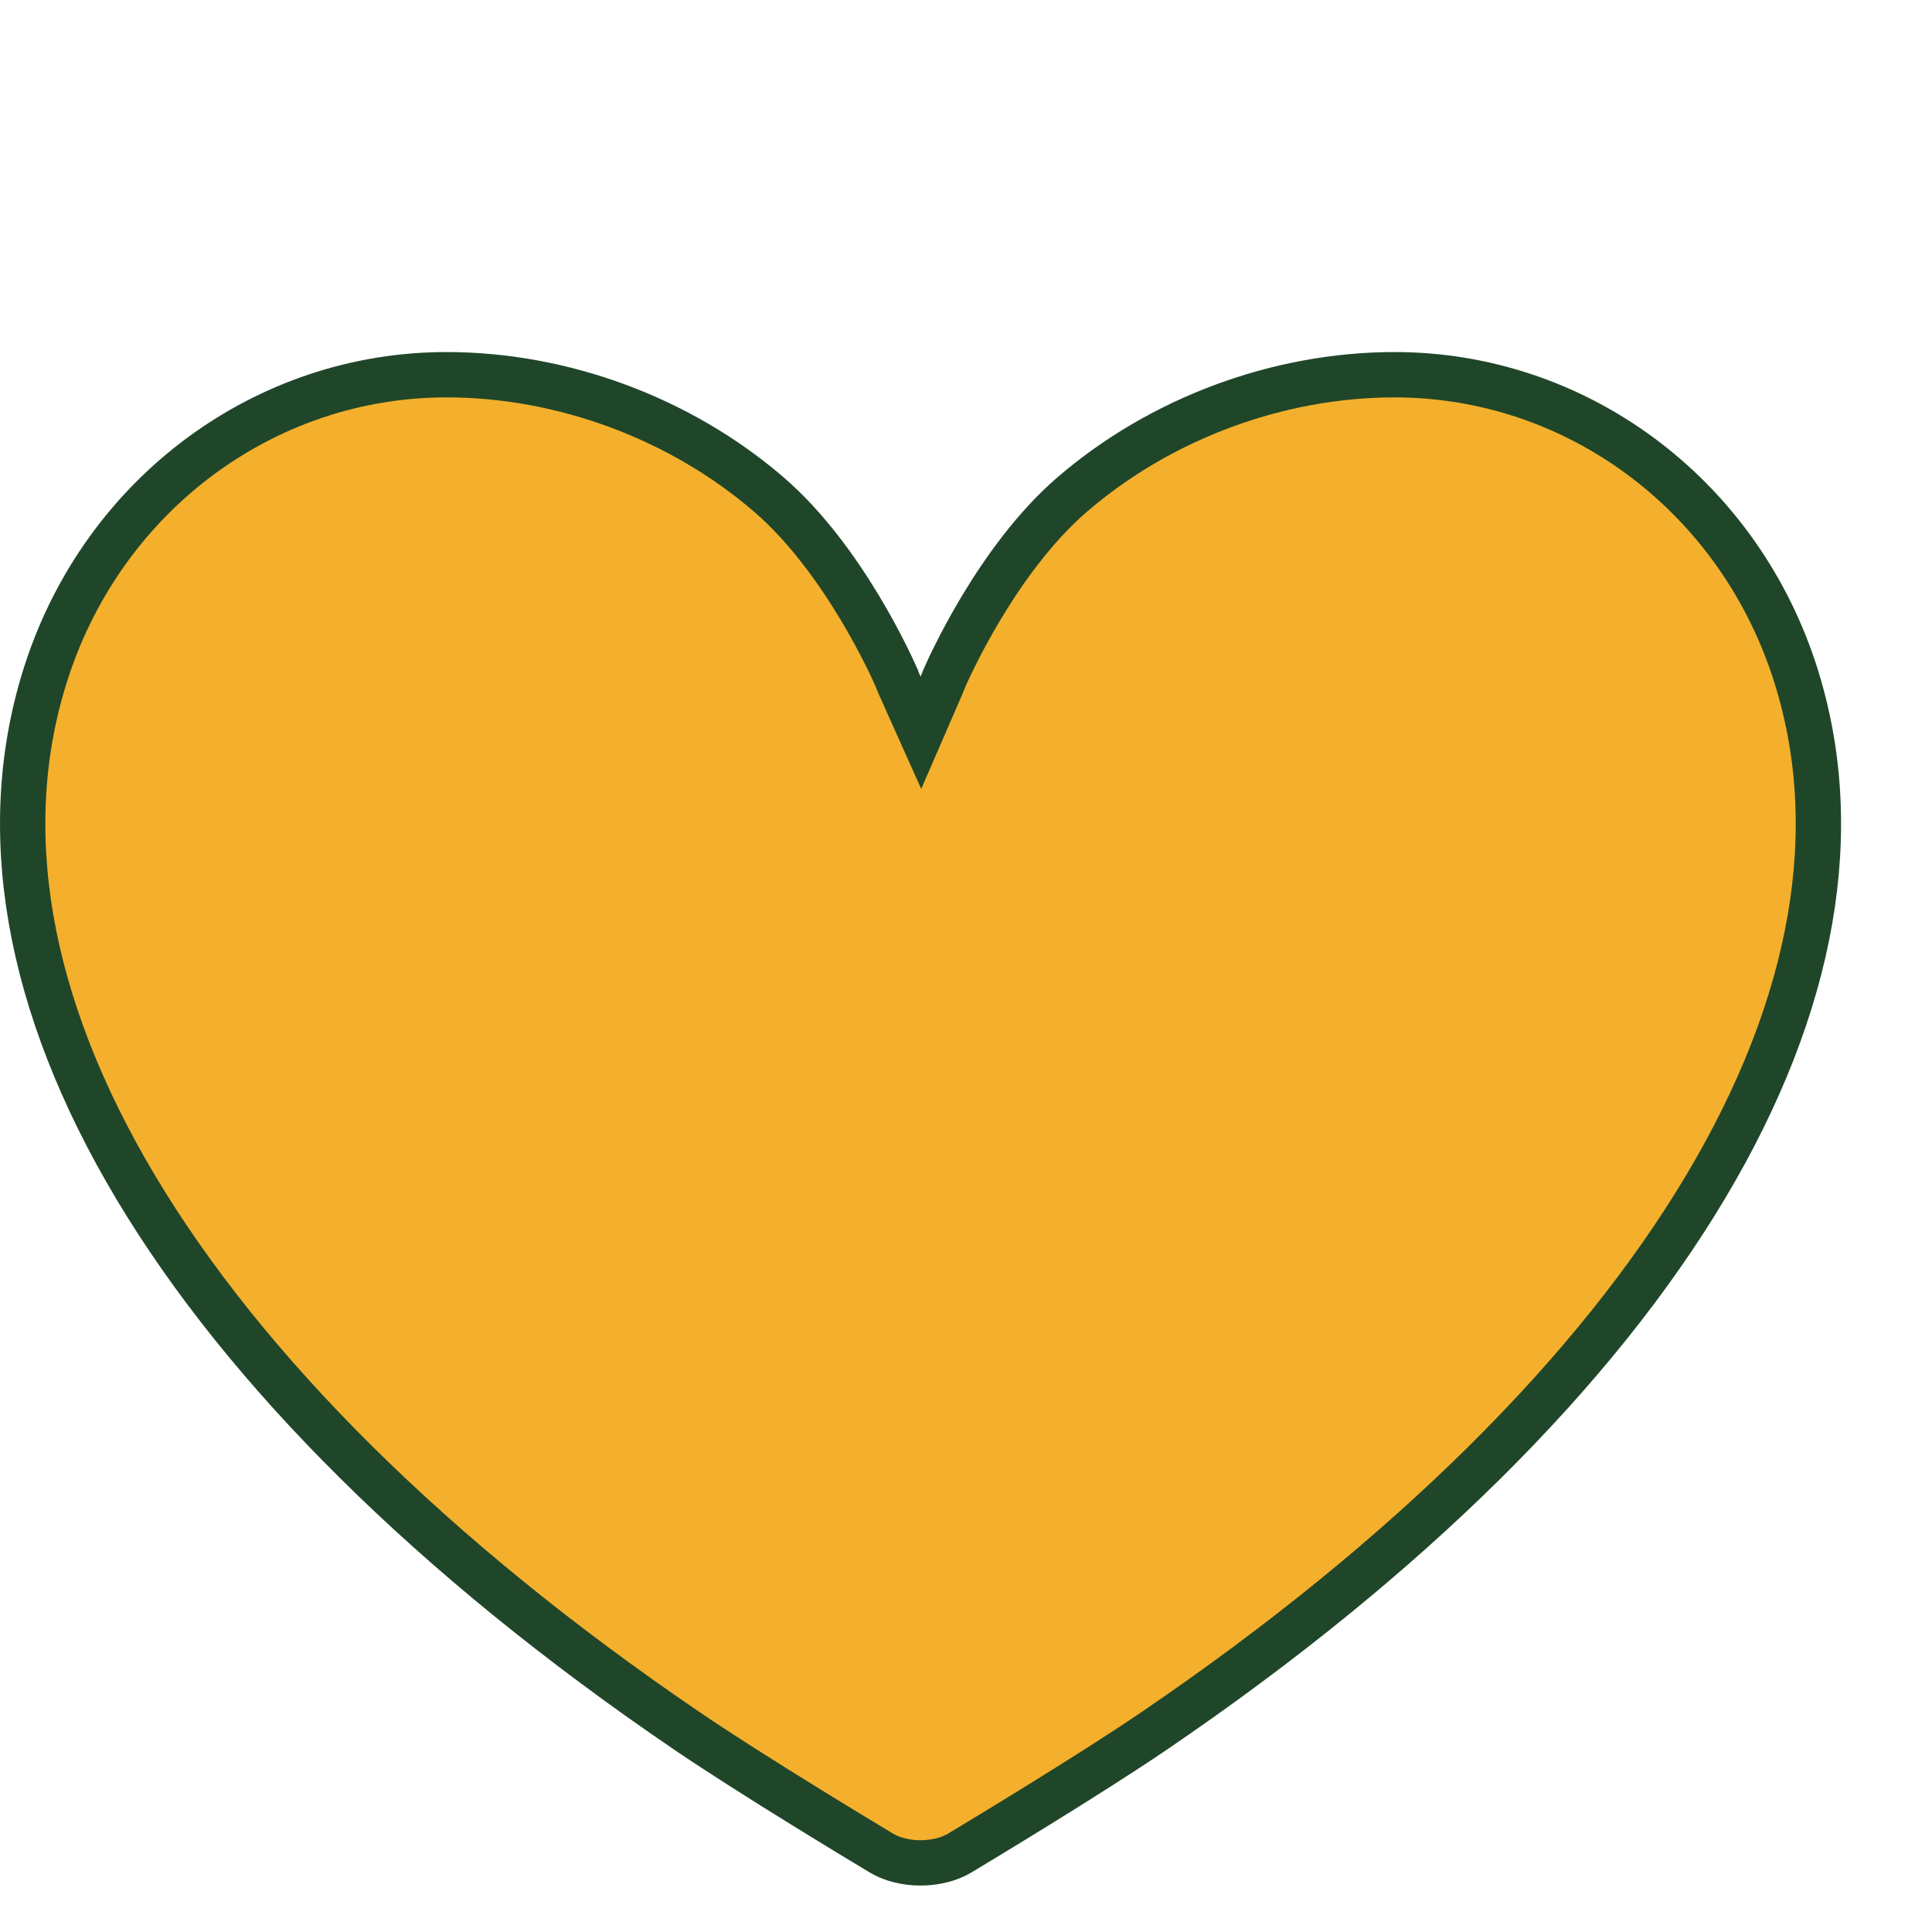
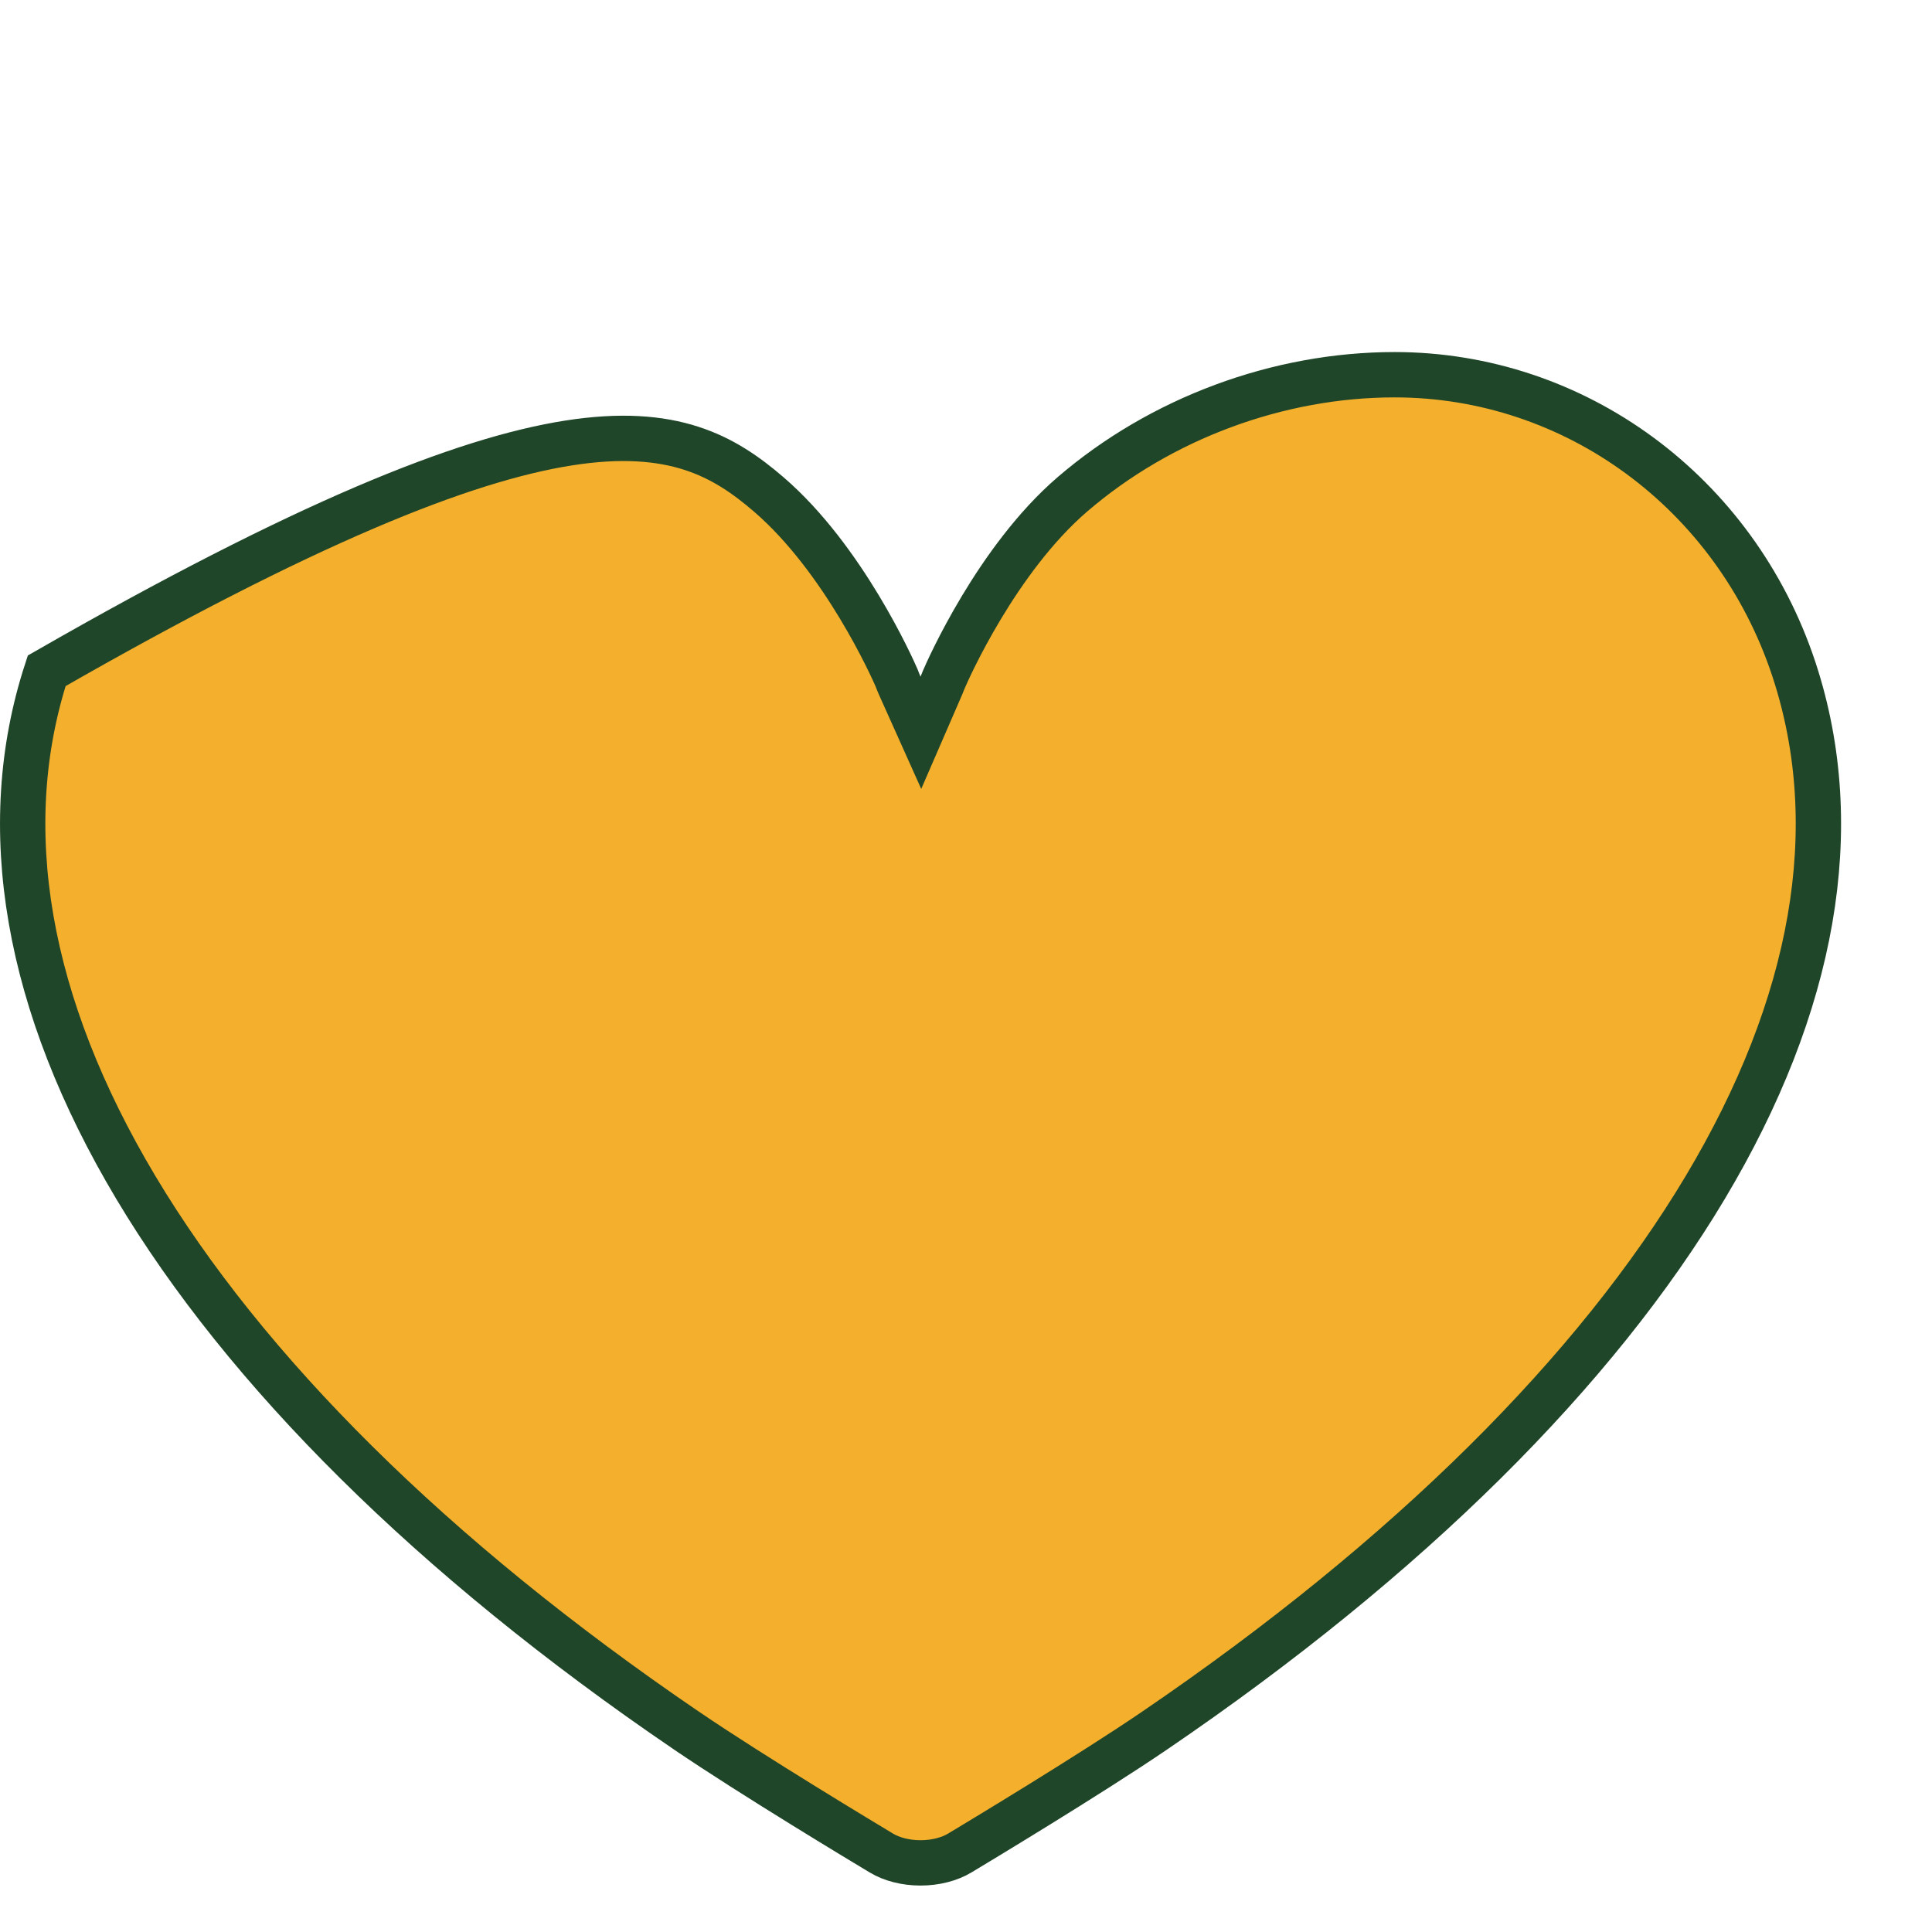
<svg xmlns="http://www.w3.org/2000/svg" width="88" height="88" viewBox="0 0 88 88" fill="none">
-   <path d="M48.843 22.52L48.843 22.52C52.867 19.057 58.222 17.068 63.521 17.068C71.727 17.068 79.026 22.423 81.697 30.445L81.733 30.555C84.065 37.702 82.642 45.767 77.674 54.084C72.702 62.407 64.218 70.909 52.601 78.819L52.6 78.82C49.606 80.86 44.452 83.959 43.771 84.369C43.74 84.387 43.719 84.4 43.707 84.408C43.249 84.68 42.618 84.852 41.928 84.852C41.237 84.852 40.606 84.679 40.152 84.407C40.143 84.401 40.128 84.392 40.106 84.379C39.509 84.021 34.281 80.879 31.258 78.82L31.257 78.82C19.64 70.909 11.155 62.407 6.184 54.084C1.216 45.766 -0.207 37.701 2.127 30.554C4.766 22.471 12.092 17.068 20.337 17.068C25.635 17.068 30.991 19.057 35.014 22.519C38.431 25.459 40.645 30.432 40.834 30.865C40.886 31.007 40.939 31.132 40.987 31.241L41.945 33.377L42.877 31.23C42.916 31.139 42.957 31.04 42.997 30.934C43.188 30.488 45.408 25.476 48.843 22.52Z" fill="#F4B02C" stroke="#204629" stroke-width="2.065" />
+   <path d="M48.843 22.52L48.843 22.52C52.867 19.057 58.222 17.068 63.521 17.068C71.727 17.068 79.026 22.423 81.697 30.445L81.733 30.555C84.065 37.702 82.642 45.767 77.674 54.084C72.702 62.407 64.218 70.909 52.601 78.819L52.6 78.82C49.606 80.86 44.452 83.959 43.771 84.369C43.74 84.387 43.719 84.4 43.707 84.408C43.249 84.68 42.618 84.852 41.928 84.852C41.237 84.852 40.606 84.679 40.152 84.407C40.143 84.401 40.128 84.392 40.106 84.379C39.509 84.021 34.281 80.879 31.258 78.82L31.257 78.82C19.64 70.909 11.155 62.407 6.184 54.084C1.216 45.766 -0.207 37.701 2.127 30.554C25.635 17.068 30.991 19.057 35.014 22.519C38.431 25.459 40.645 30.432 40.834 30.865C40.886 31.007 40.939 31.132 40.987 31.241L41.945 33.377L42.877 31.23C42.916 31.139 42.957 31.04 42.997 30.934C43.188 30.488 45.408 25.476 48.843 22.52Z" fill="#F4B02C" stroke="#204629" stroke-width="2.065" />
</svg>